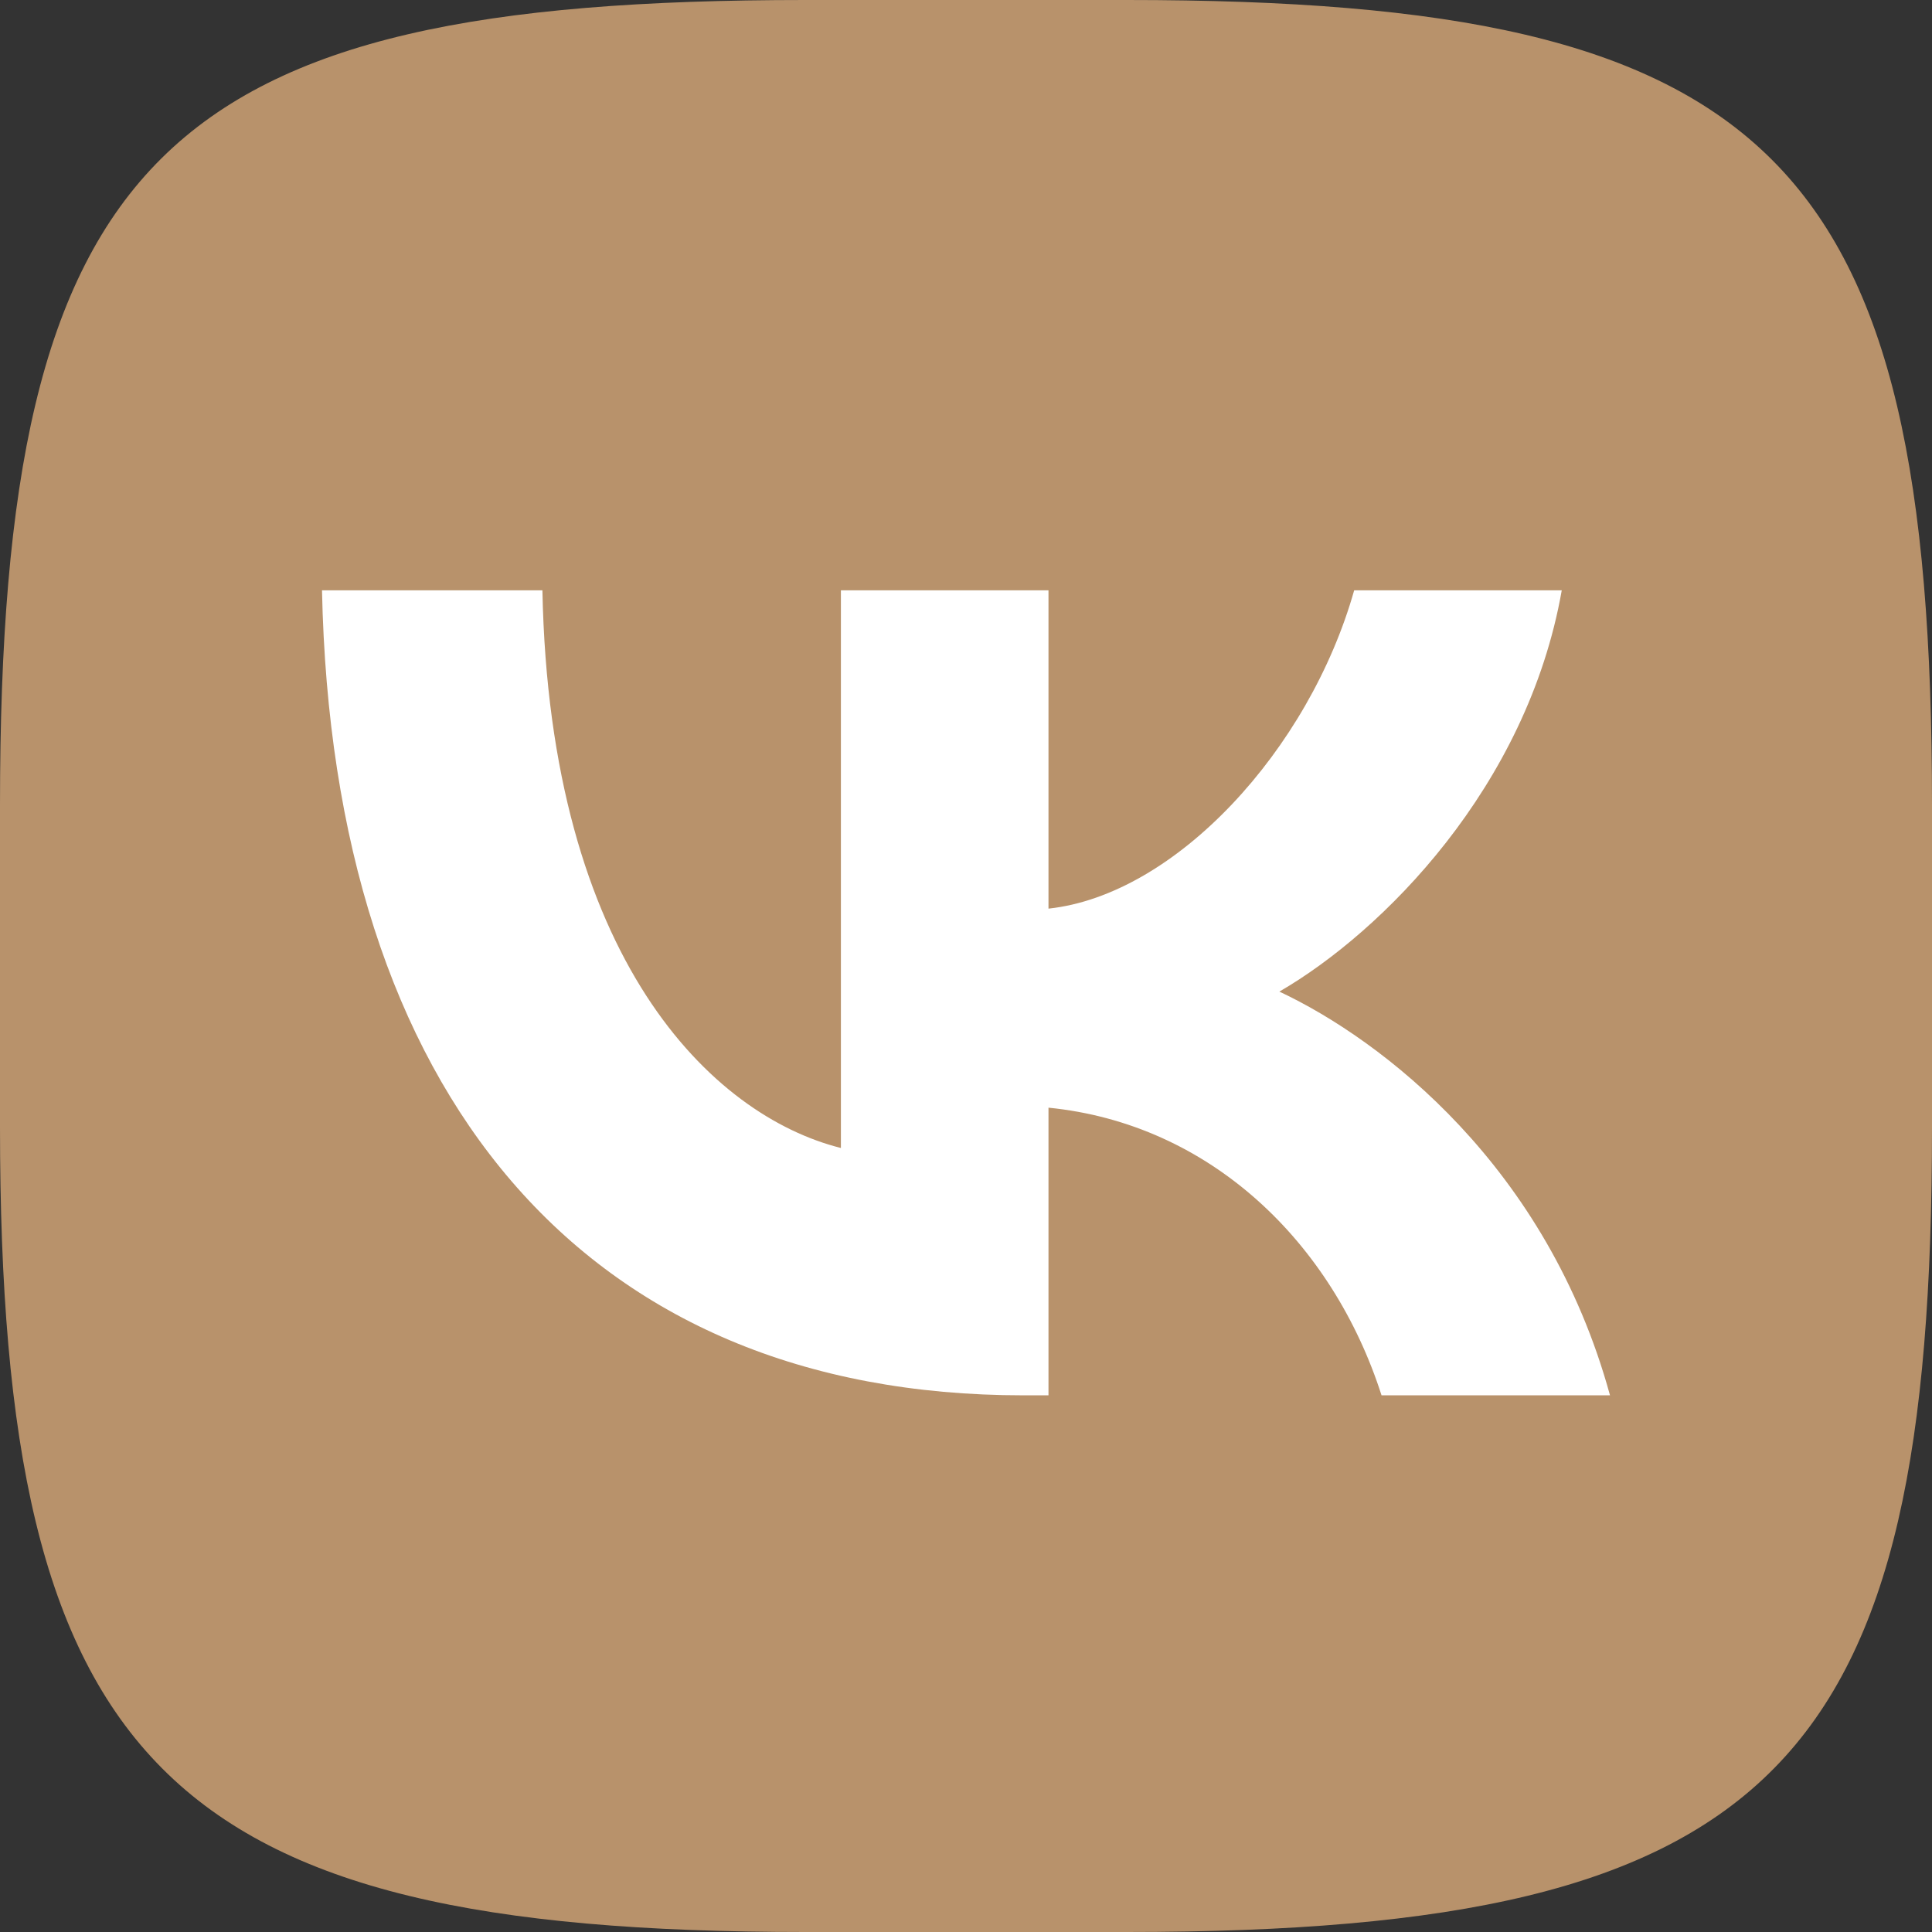
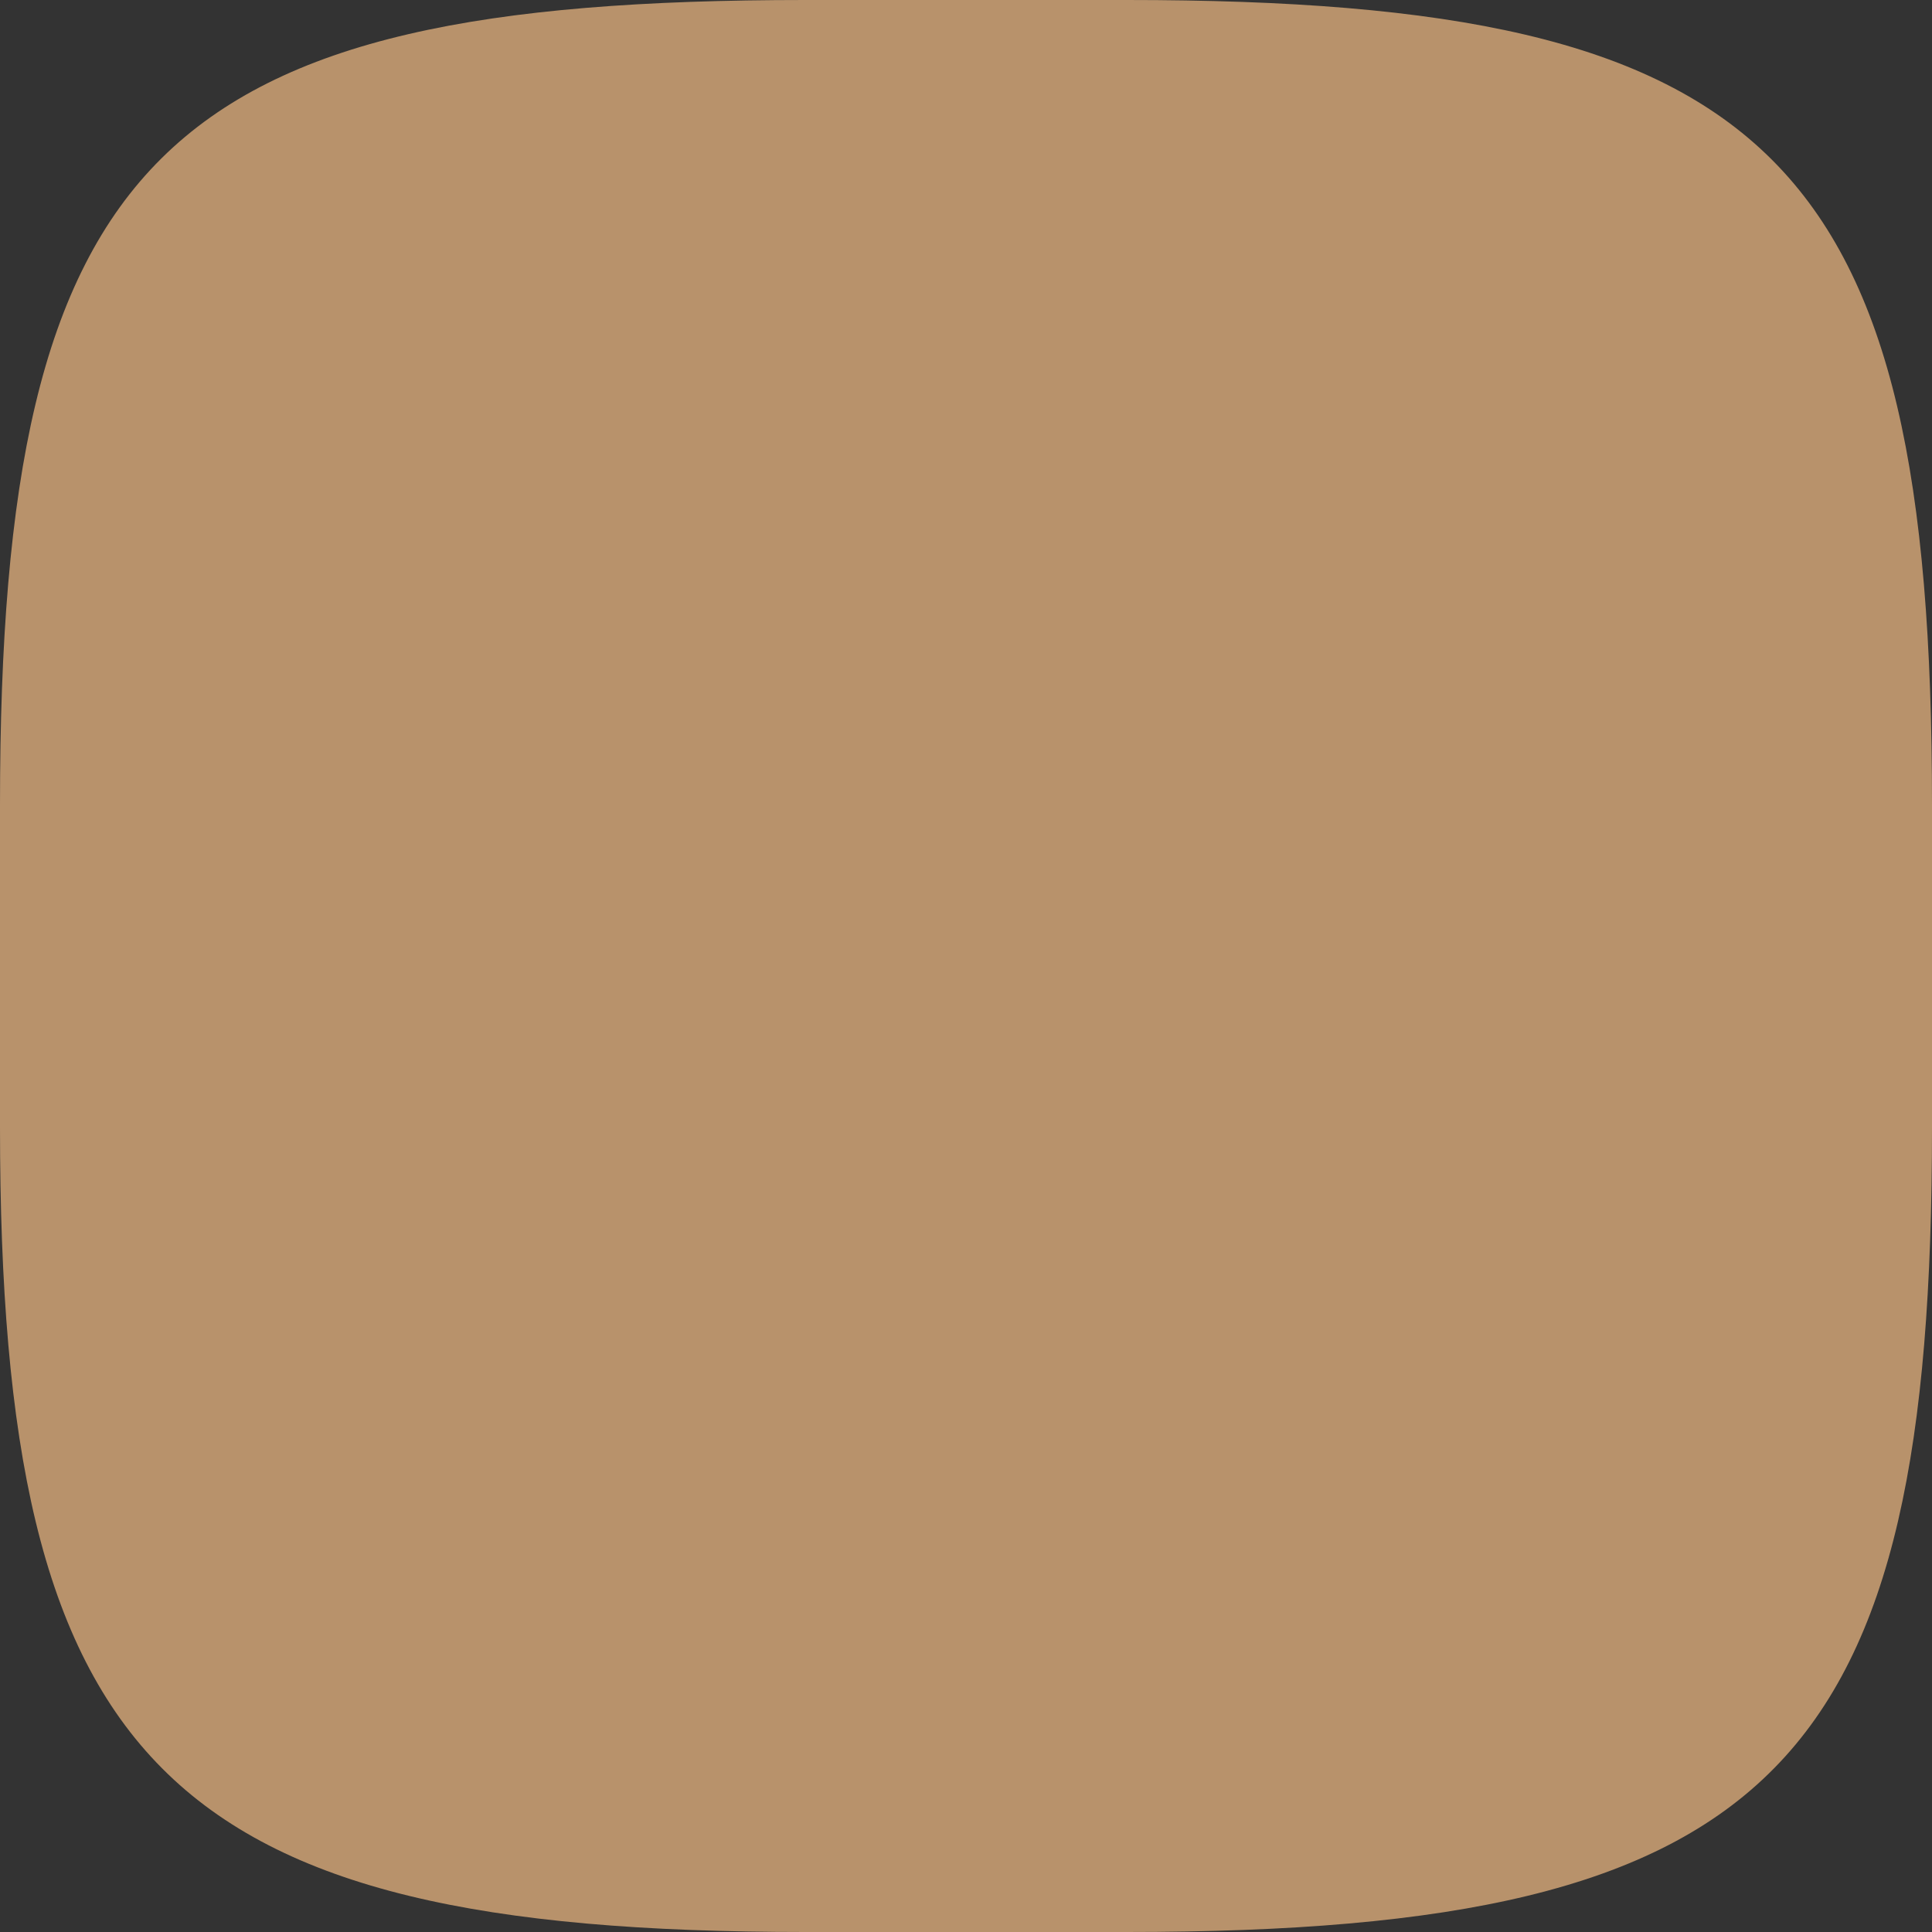
<svg xmlns="http://www.w3.org/2000/svg" width="36" height="36" viewBox="0 0 36 36" fill="none">
  <rect x="0" y="0" width="36" height="36" fill="#333333" stroke="none" />
  <path d="M0 15.001C0 2.869 3.022 0 15.001 0H20.999C33.041 0 36 2.932 36 15.001V20.999C36 32.854 33.165 36 20.999 36H15.001C3.062 36 0 32.876 0 20.999V15.001Z" fill="#B8926B" />
-   <path d="M6 11H10.107C10.242 17.877 13.271 20.79 15.669 21.391V11H19.537V16.931C21.905 16.676 24.393 13.973 25.233 11H29.101C28.456 14.664 25.758 17.367 23.839 18.477C25.758 19.378 28.831 21.736 30 26H25.743C24.828 23.147 22.55 20.94 19.537 20.64V26H19.072C10.872 26 6.195 20.369 6 11Z" fill="white" />
</svg>